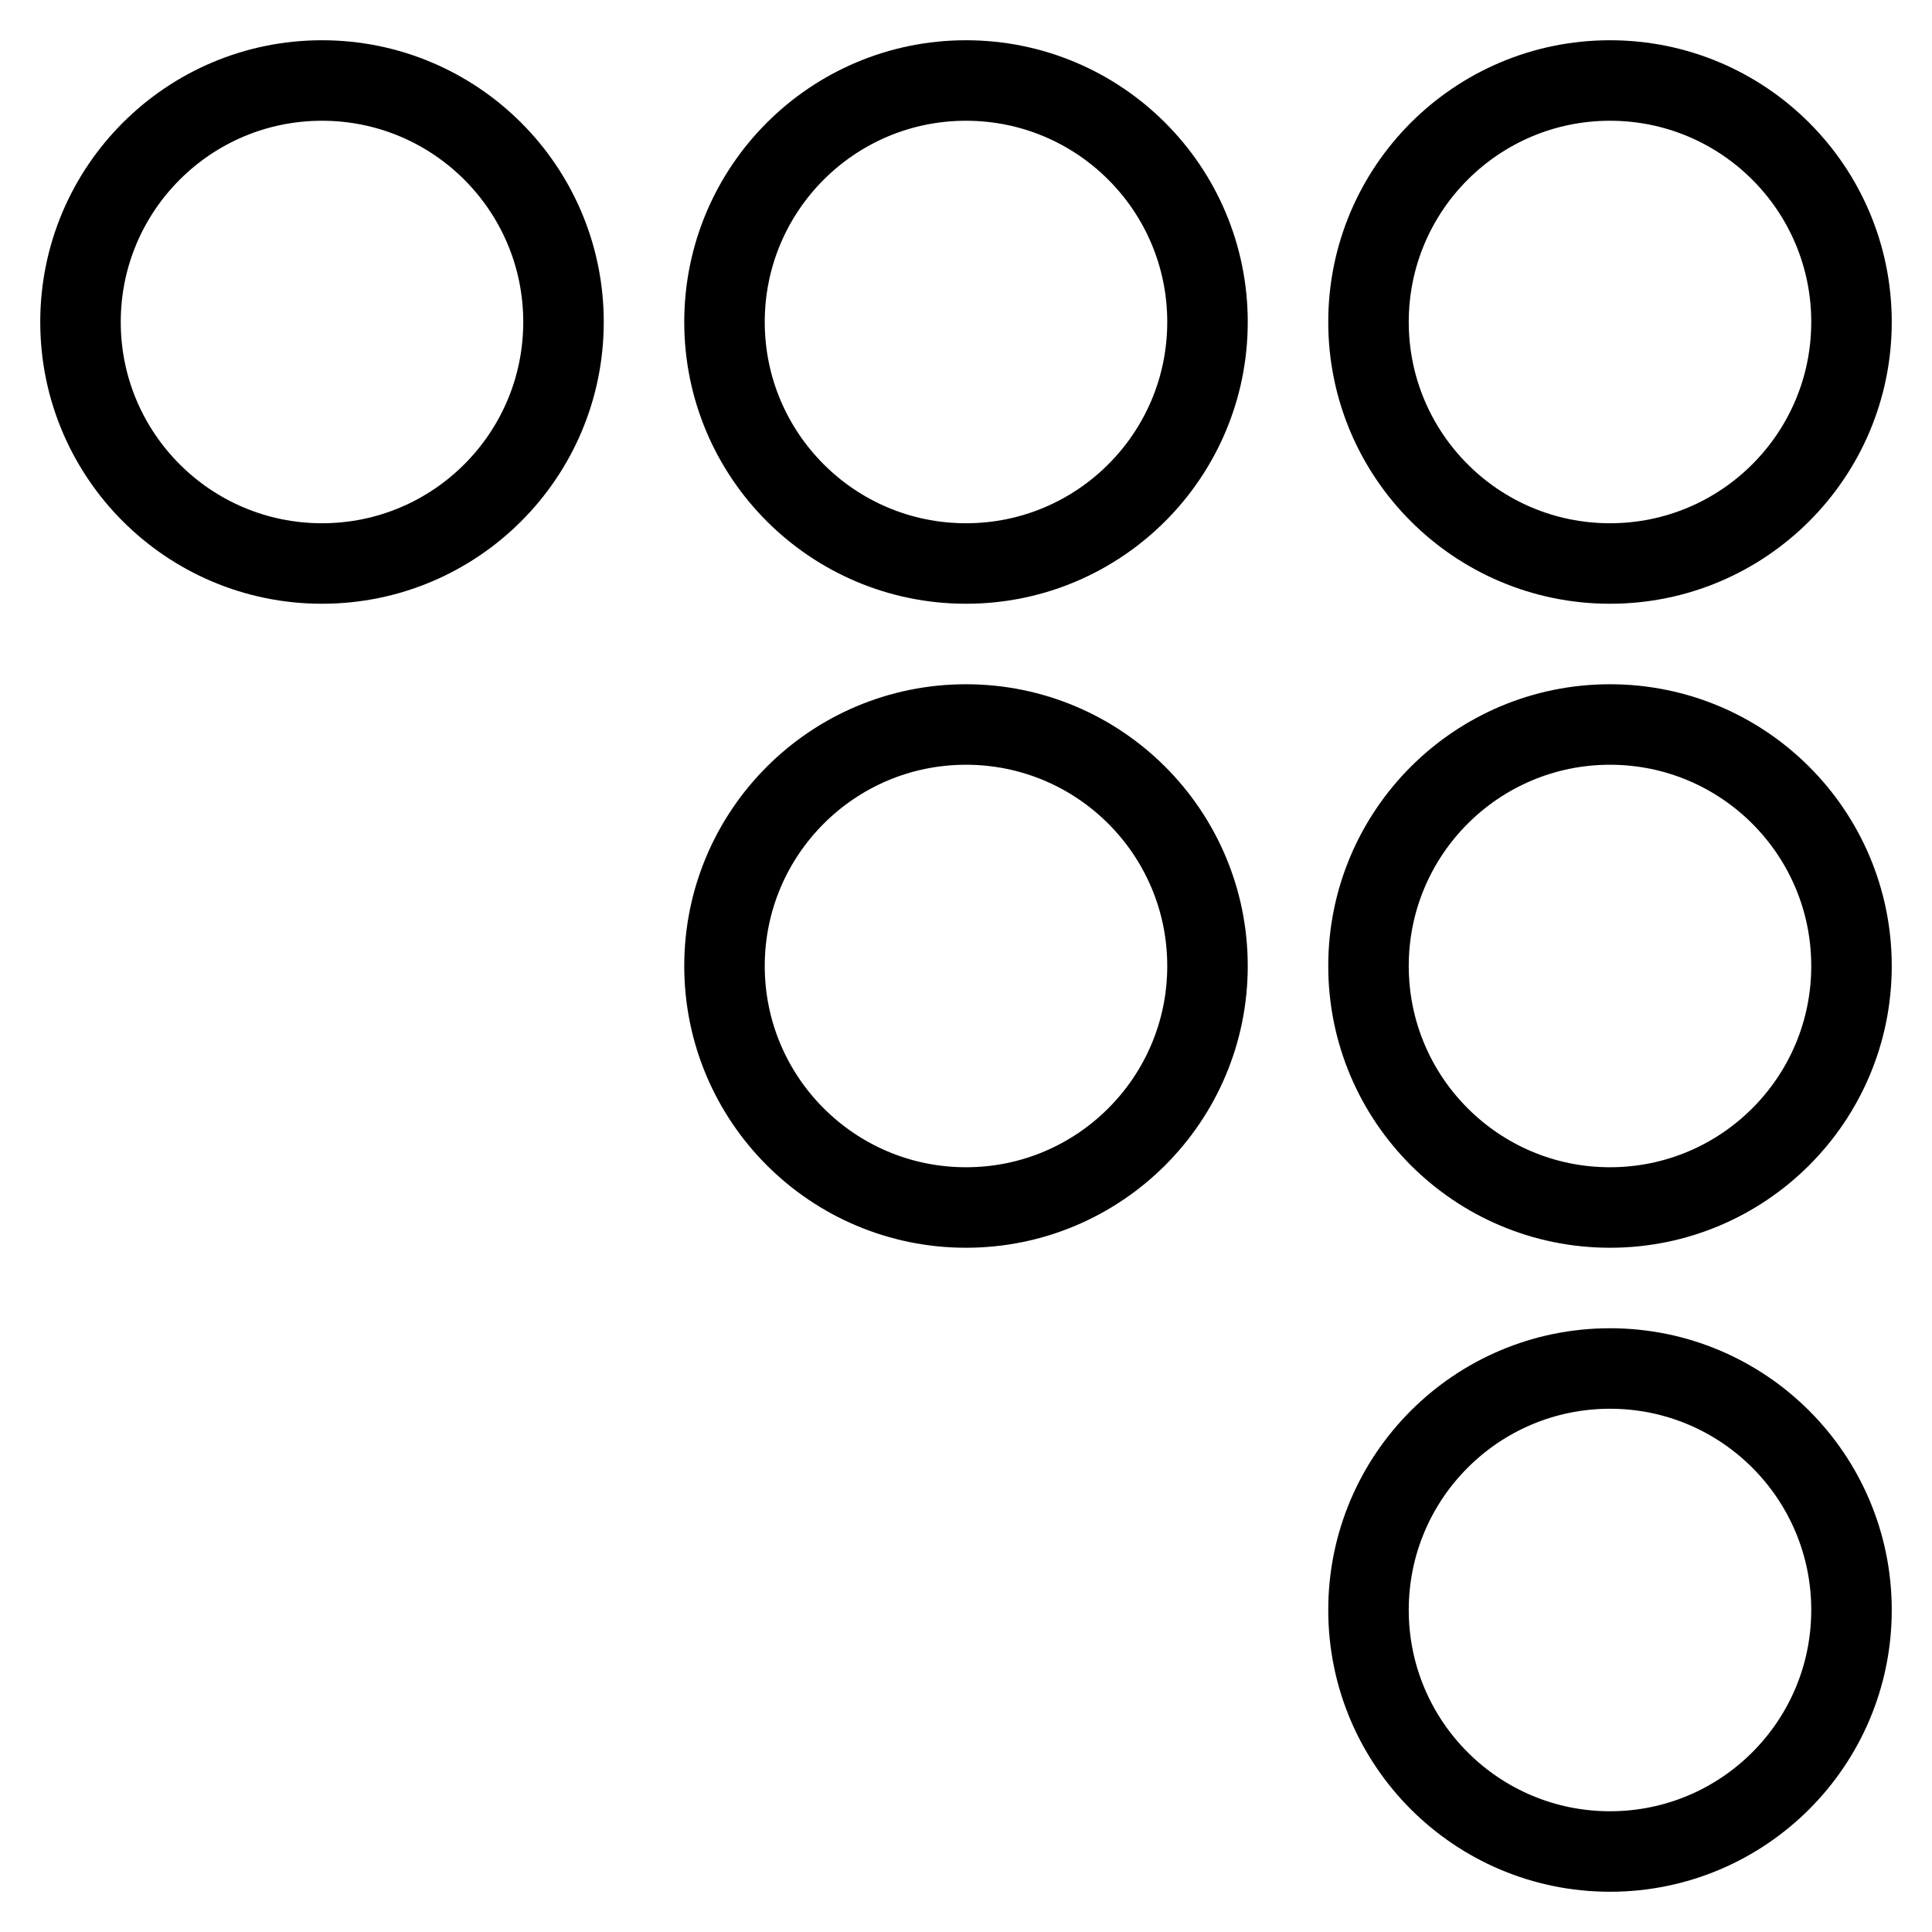
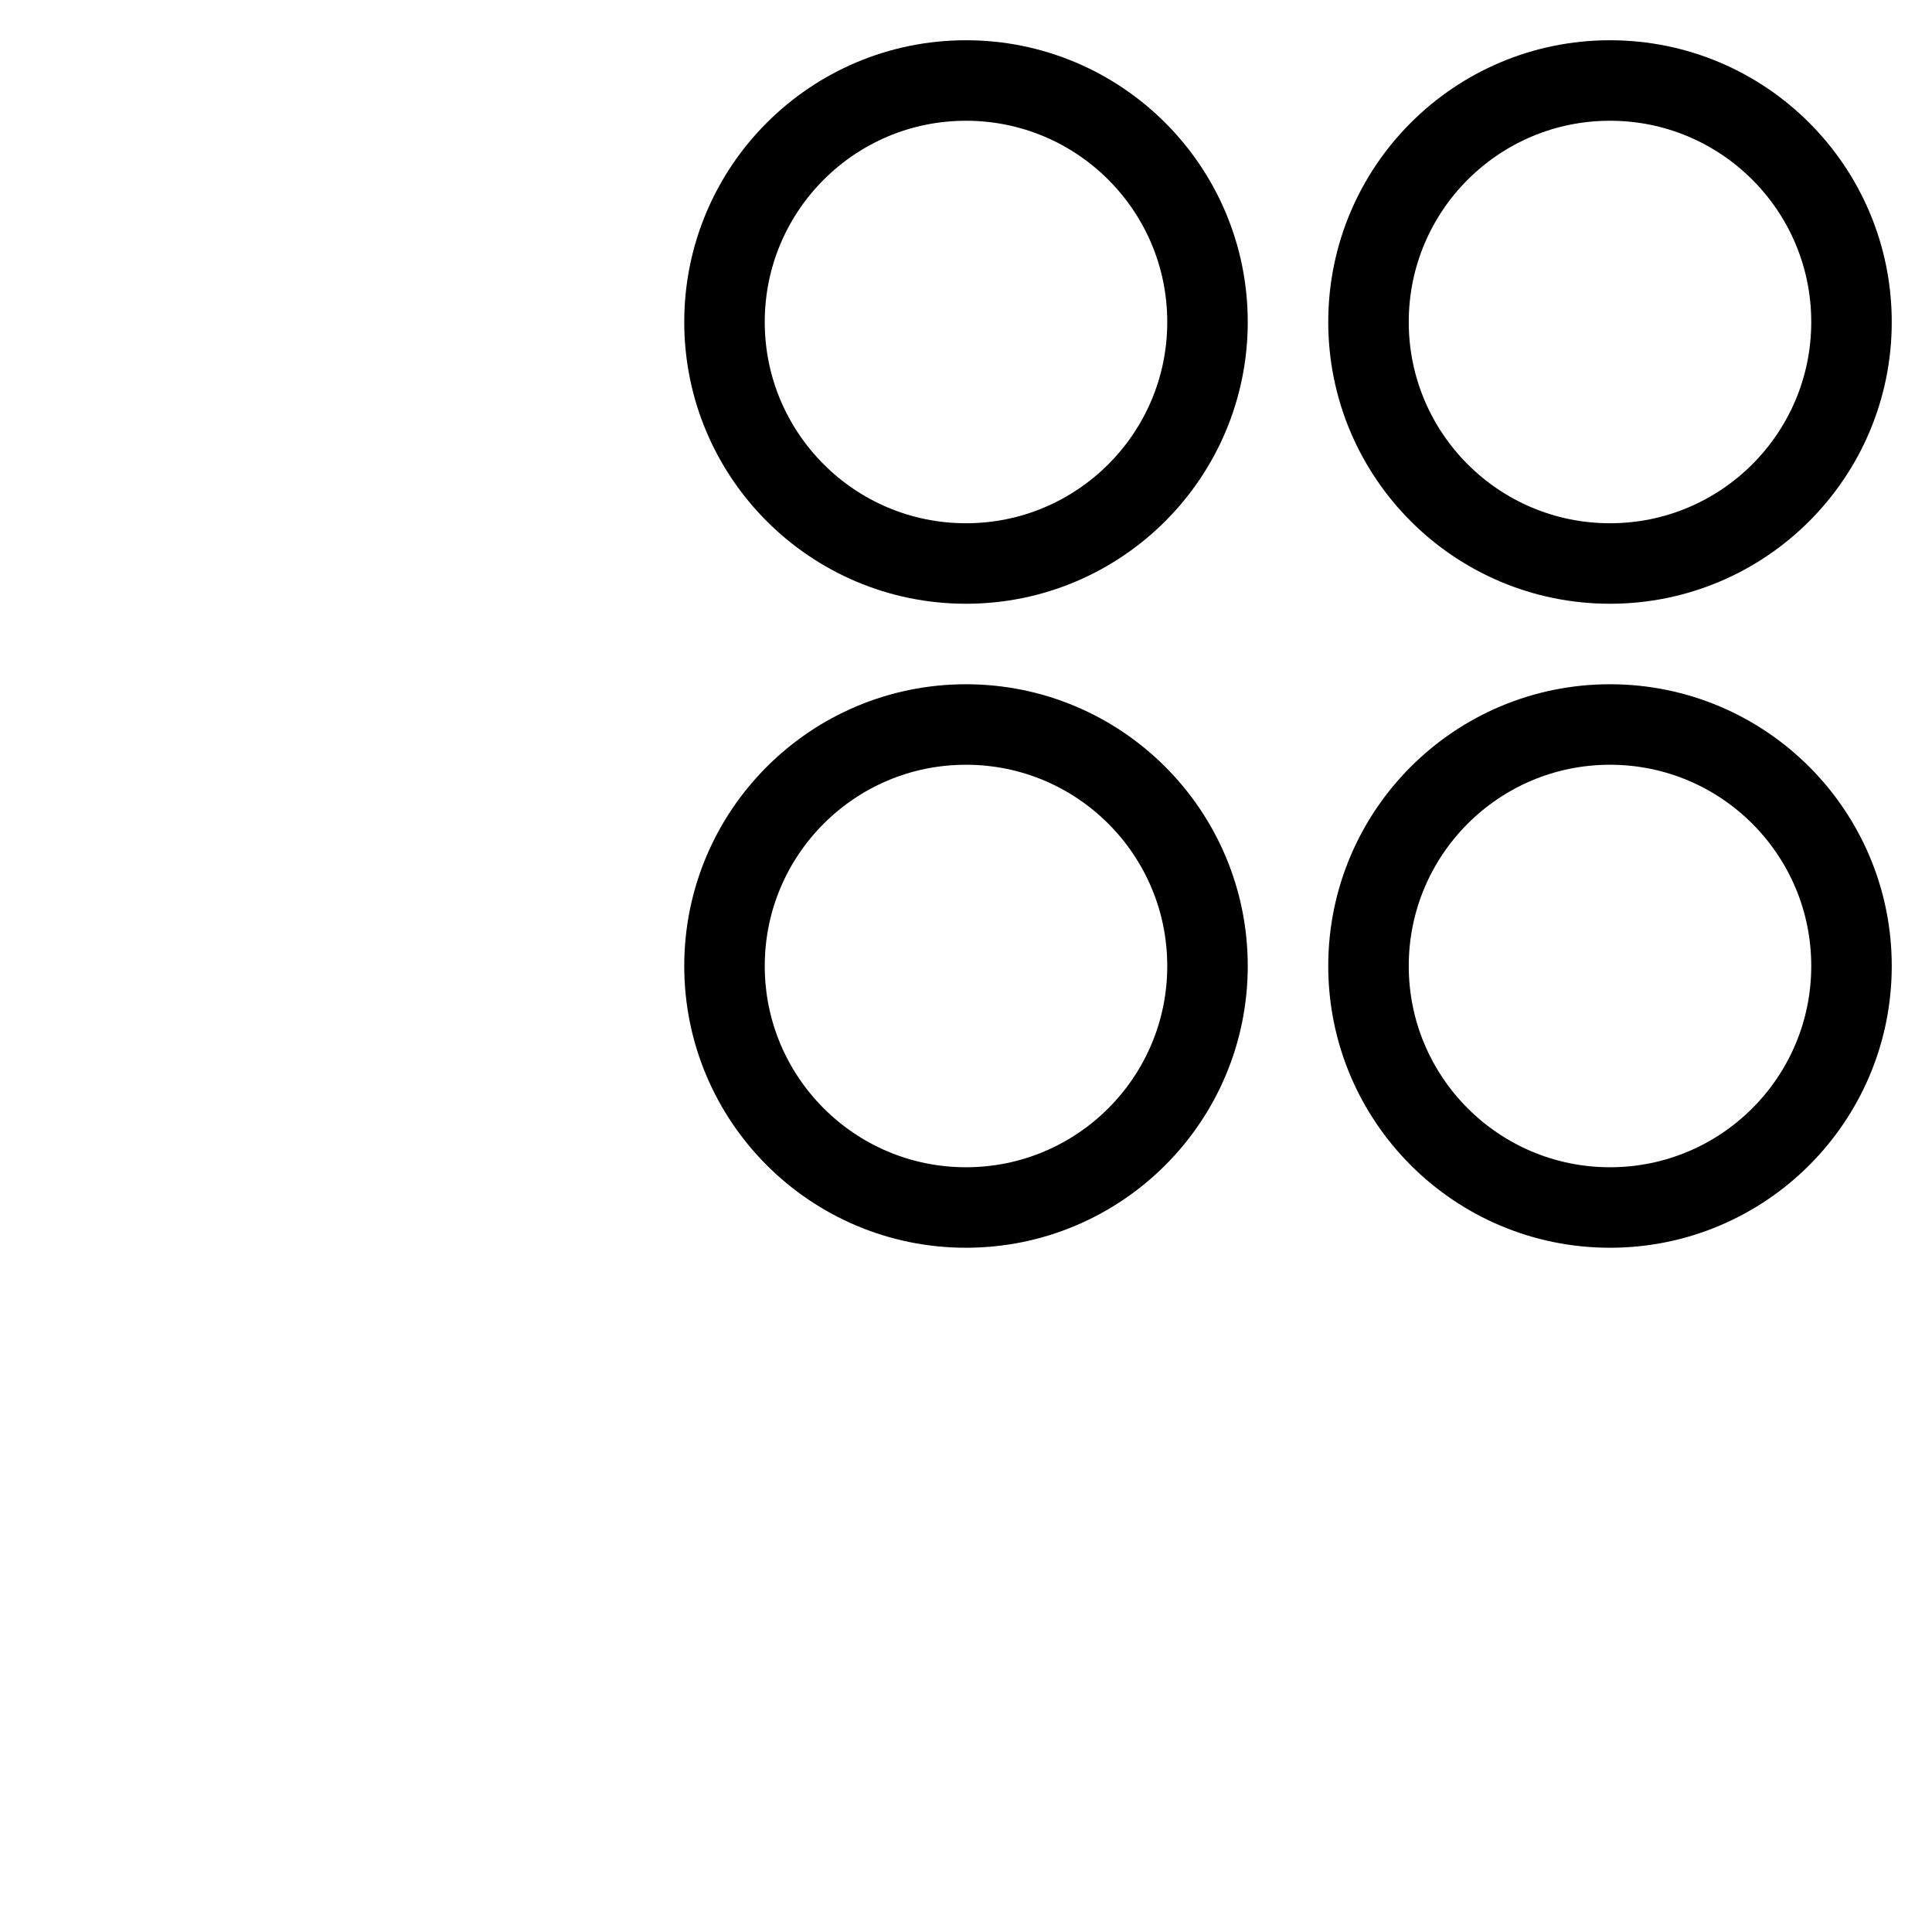
<svg xmlns="http://www.w3.org/2000/svg" height="4096px" viewBox="0 0 48 48" width="4096px">
  <defs>
    <style>.cls-1{fill:none;stroke:#000;stroke-linecap:round;stroke-linejoin:round;stroke-width:2px;}</style>
  </defs>
  <title />
  <g data-name="26-Codewall" id="_26-Codewall">
    <circle class="cls-1" cx="40" cy="8" r="6" />
    <circle class="cls-1" cx="24" cy="8" r="6" />
-     <circle class="cls-1" cx="8" cy="8" r="6" />
    <circle class="cls-1" cx="40" cy="24" r="6" />
-     <circle class="cls-1" cx="40" cy="40" r="6" />
    <circle class="cls-1" cx="24" cy="24" r="6" />
  </g>
</svg>